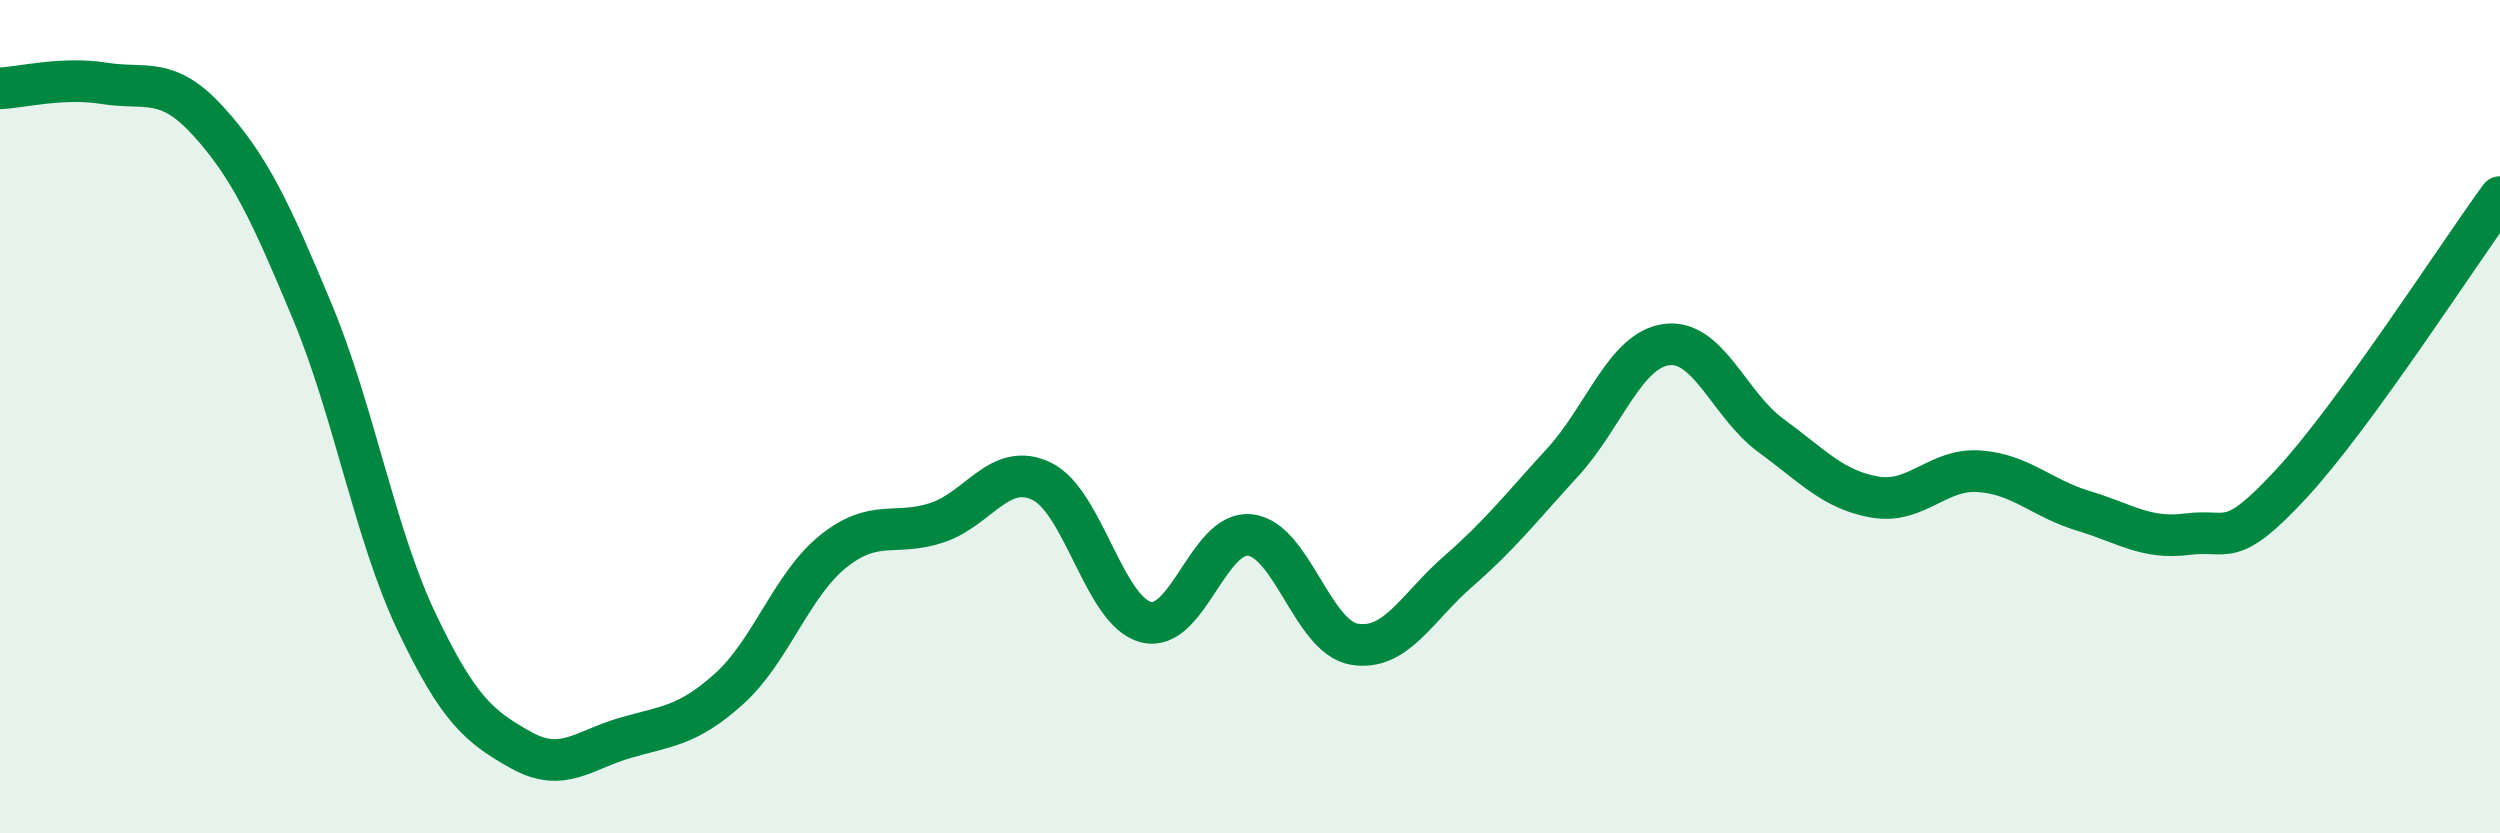
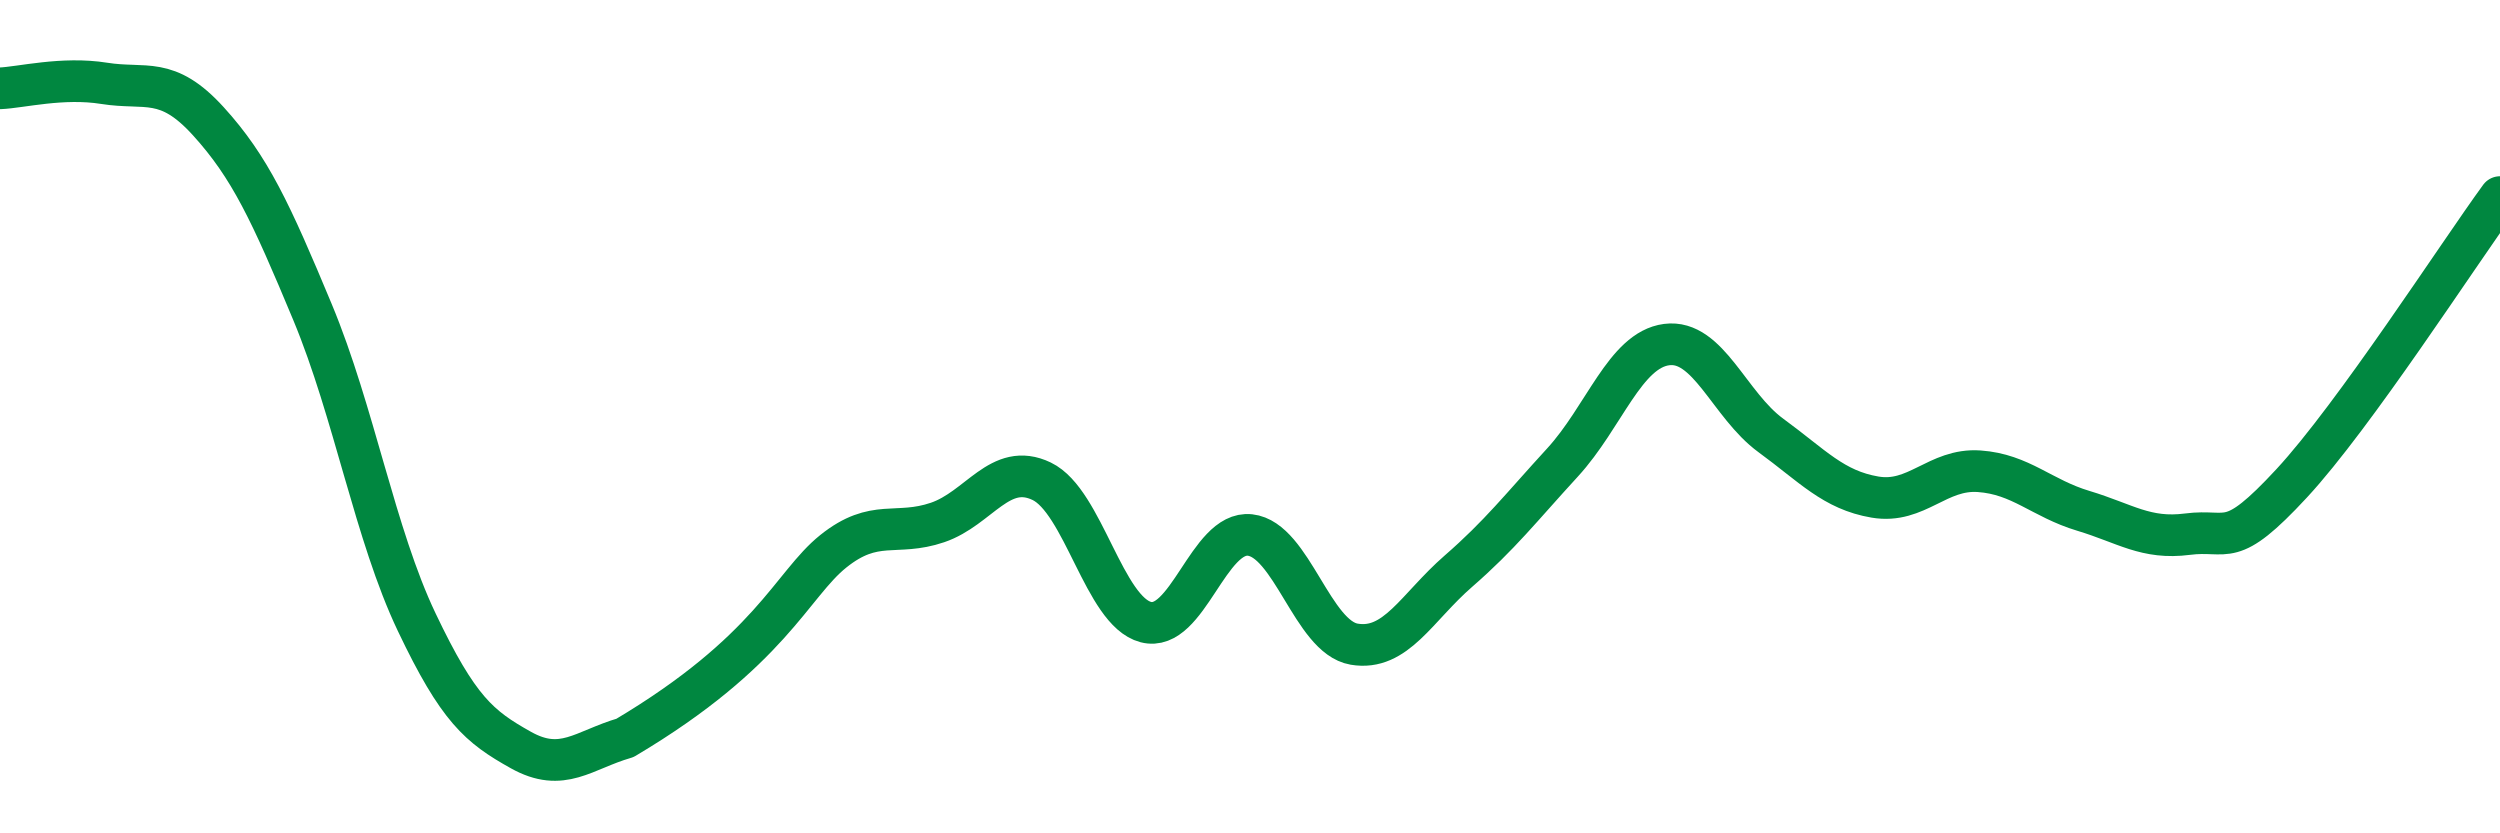
<svg xmlns="http://www.w3.org/2000/svg" width="60" height="20" viewBox="0 0 60 20">
-   <path d="M 0,2.12 C 0.5,2.1 1.5,1.84 2.5,2 C 3.5,2.16 4,1.81 5,2.91 C 6,4.01 6.5,5.09 7.5,7.49 C 8.5,9.89 9,12.83 10,14.93 C 11,17.03 11.5,17.44 12.5,18 C 13.5,18.56 14,18 15,17.71 C 16,17.42 16.5,17.43 17.5,16.53 C 18.5,15.63 19,14.03 20,13.23 C 21,12.43 21.5,12.88 22.5,12.54 C 23.5,12.2 24,11.07 25,11.55 C 26,12.03 26.5,14.67 27.5,14.93 C 28.5,15.19 29,12.73 30,12.84 C 31,12.95 31.5,15.29 32.5,15.46 C 33.5,15.63 34,14.58 35,13.71 C 36,12.84 36.5,12.19 37.5,11.1 C 38.5,10.01 39,8.4 40,8.27 C 41,8.14 41.5,9.72 42.5,10.45 C 43.5,11.18 44,11.76 45,11.93 C 46,12.1 46.5,11.24 47.5,11.31 C 48.5,11.38 49,11.96 50,12.26 C 51,12.56 51.5,12.95 52.5,12.82 C 53.5,12.69 53.5,13.22 55,11.6 C 56.5,9.98 59,6.1 60,4.73L60 20L0 20Z" fill="#008740" opacity="0.1" stroke-linecap="round" stroke-linejoin="round" />
-   <path d="M 0,2.12 C 0.5,2.1 1.5,1.84 2.5,2 C 3.5,2.16 4,1.81 5,2.91 C 6,4.01 6.5,5.09 7.5,7.49 C 8.5,9.89 9,12.83 10,14.93 C 11,17.03 11.5,17.44 12.5,18 C 13.5,18.56 14,18 15,17.71 C 16,17.42 16.5,17.43 17.5,16.53 C 18.5,15.63 19,14.03 20,13.23 C 21,12.43 21.5,12.88 22.5,12.54 C 23.5,12.2 24,11.07 25,11.55 C 26,12.03 26.5,14.67 27.5,14.93 C 28.5,15.19 29,12.73 30,12.84 C 31,12.95 31.5,15.29 32.5,15.46 C 33.5,15.63 34,14.58 35,13.71 C 36,12.84 36.5,12.19 37.5,11.1 C 38.5,10.01 39,8.4 40,8.27 C 41,8.14 41.5,9.72 42.5,10.45 C 43.5,11.18 44,11.76 45,11.93 C 46,12.1 46.5,11.24 47.5,11.31 C 48.5,11.38 49,11.96 50,12.26 C 51,12.56 51.5,12.95 52.5,12.82 C 53.5,12.69 53.5,13.22 55,11.6 C 56.5,9.98 59,6.1 60,4.73" stroke="#008740" stroke-width="1" fill="none" stroke-linecap="round" stroke-linejoin="round" />
+   <path d="M 0,2.12 C 0.5,2.1 1.5,1.84 2.5,2 C 3.5,2.16 4,1.81 5,2.91 C 6,4.01 6.5,5.09 7.5,7.49 C 8.5,9.89 9,12.83 10,14.93 C 11,17.03 11.5,17.44 12.5,18 C 13.5,18.56 14,18 15,17.71 C 18.5,15.63 19,14.03 20,13.23 C 21,12.43 21.5,12.88 22.5,12.54 C 23.5,12.2 24,11.07 25,11.55 C 26,12.03 26.5,14.67 27.5,14.93 C 28.5,15.19 29,12.73 30,12.84 C 31,12.95 31.5,15.29 32.5,15.46 C 33.5,15.63 34,14.58 35,13.71 C 36,12.84 36.5,12.19 37.5,11.1 C 38.5,10.01 39,8.4 40,8.27 C 41,8.14 41.5,9.72 42.5,10.45 C 43.5,11.18 44,11.76 45,11.93 C 46,12.1 46.5,11.24 47.5,11.31 C 48.5,11.38 49,11.96 50,12.26 C 51,12.56 51.5,12.95 52.5,12.82 C 53.5,12.69 53.5,13.22 55,11.6 C 56.5,9.98 59,6.1 60,4.73" stroke="#008740" stroke-width="1" fill="none" stroke-linecap="round" stroke-linejoin="round" />
</svg>